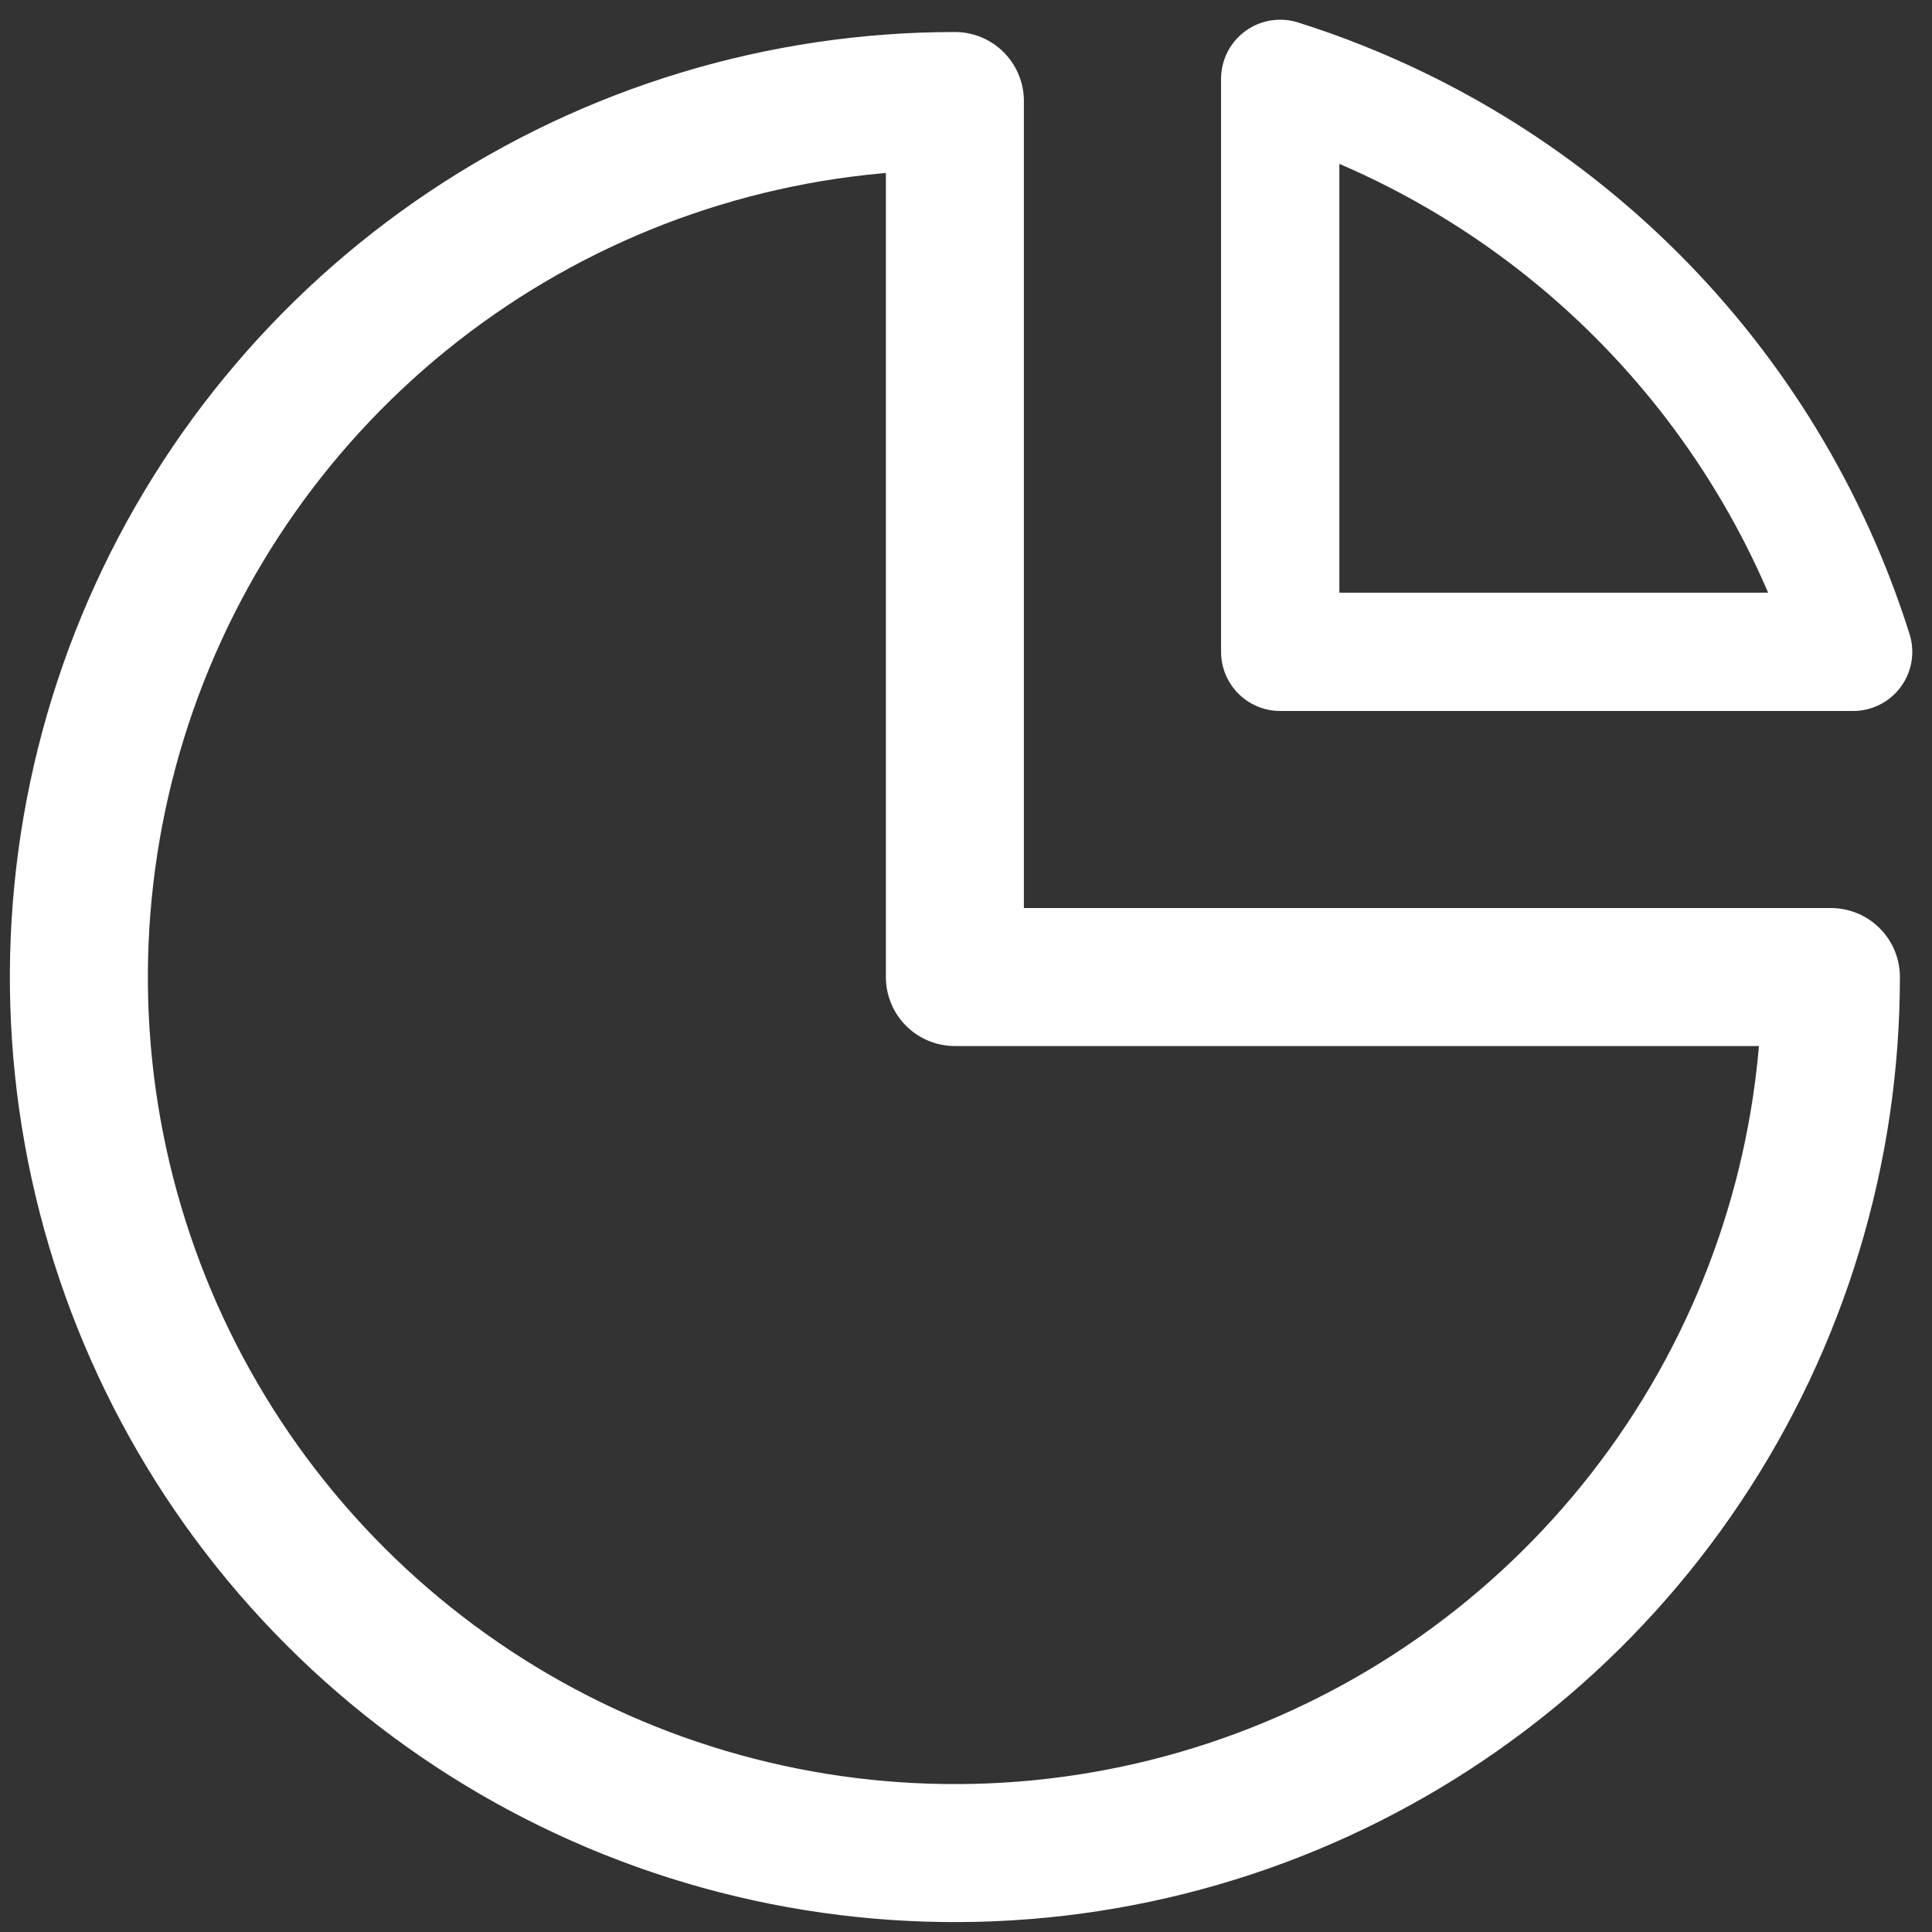
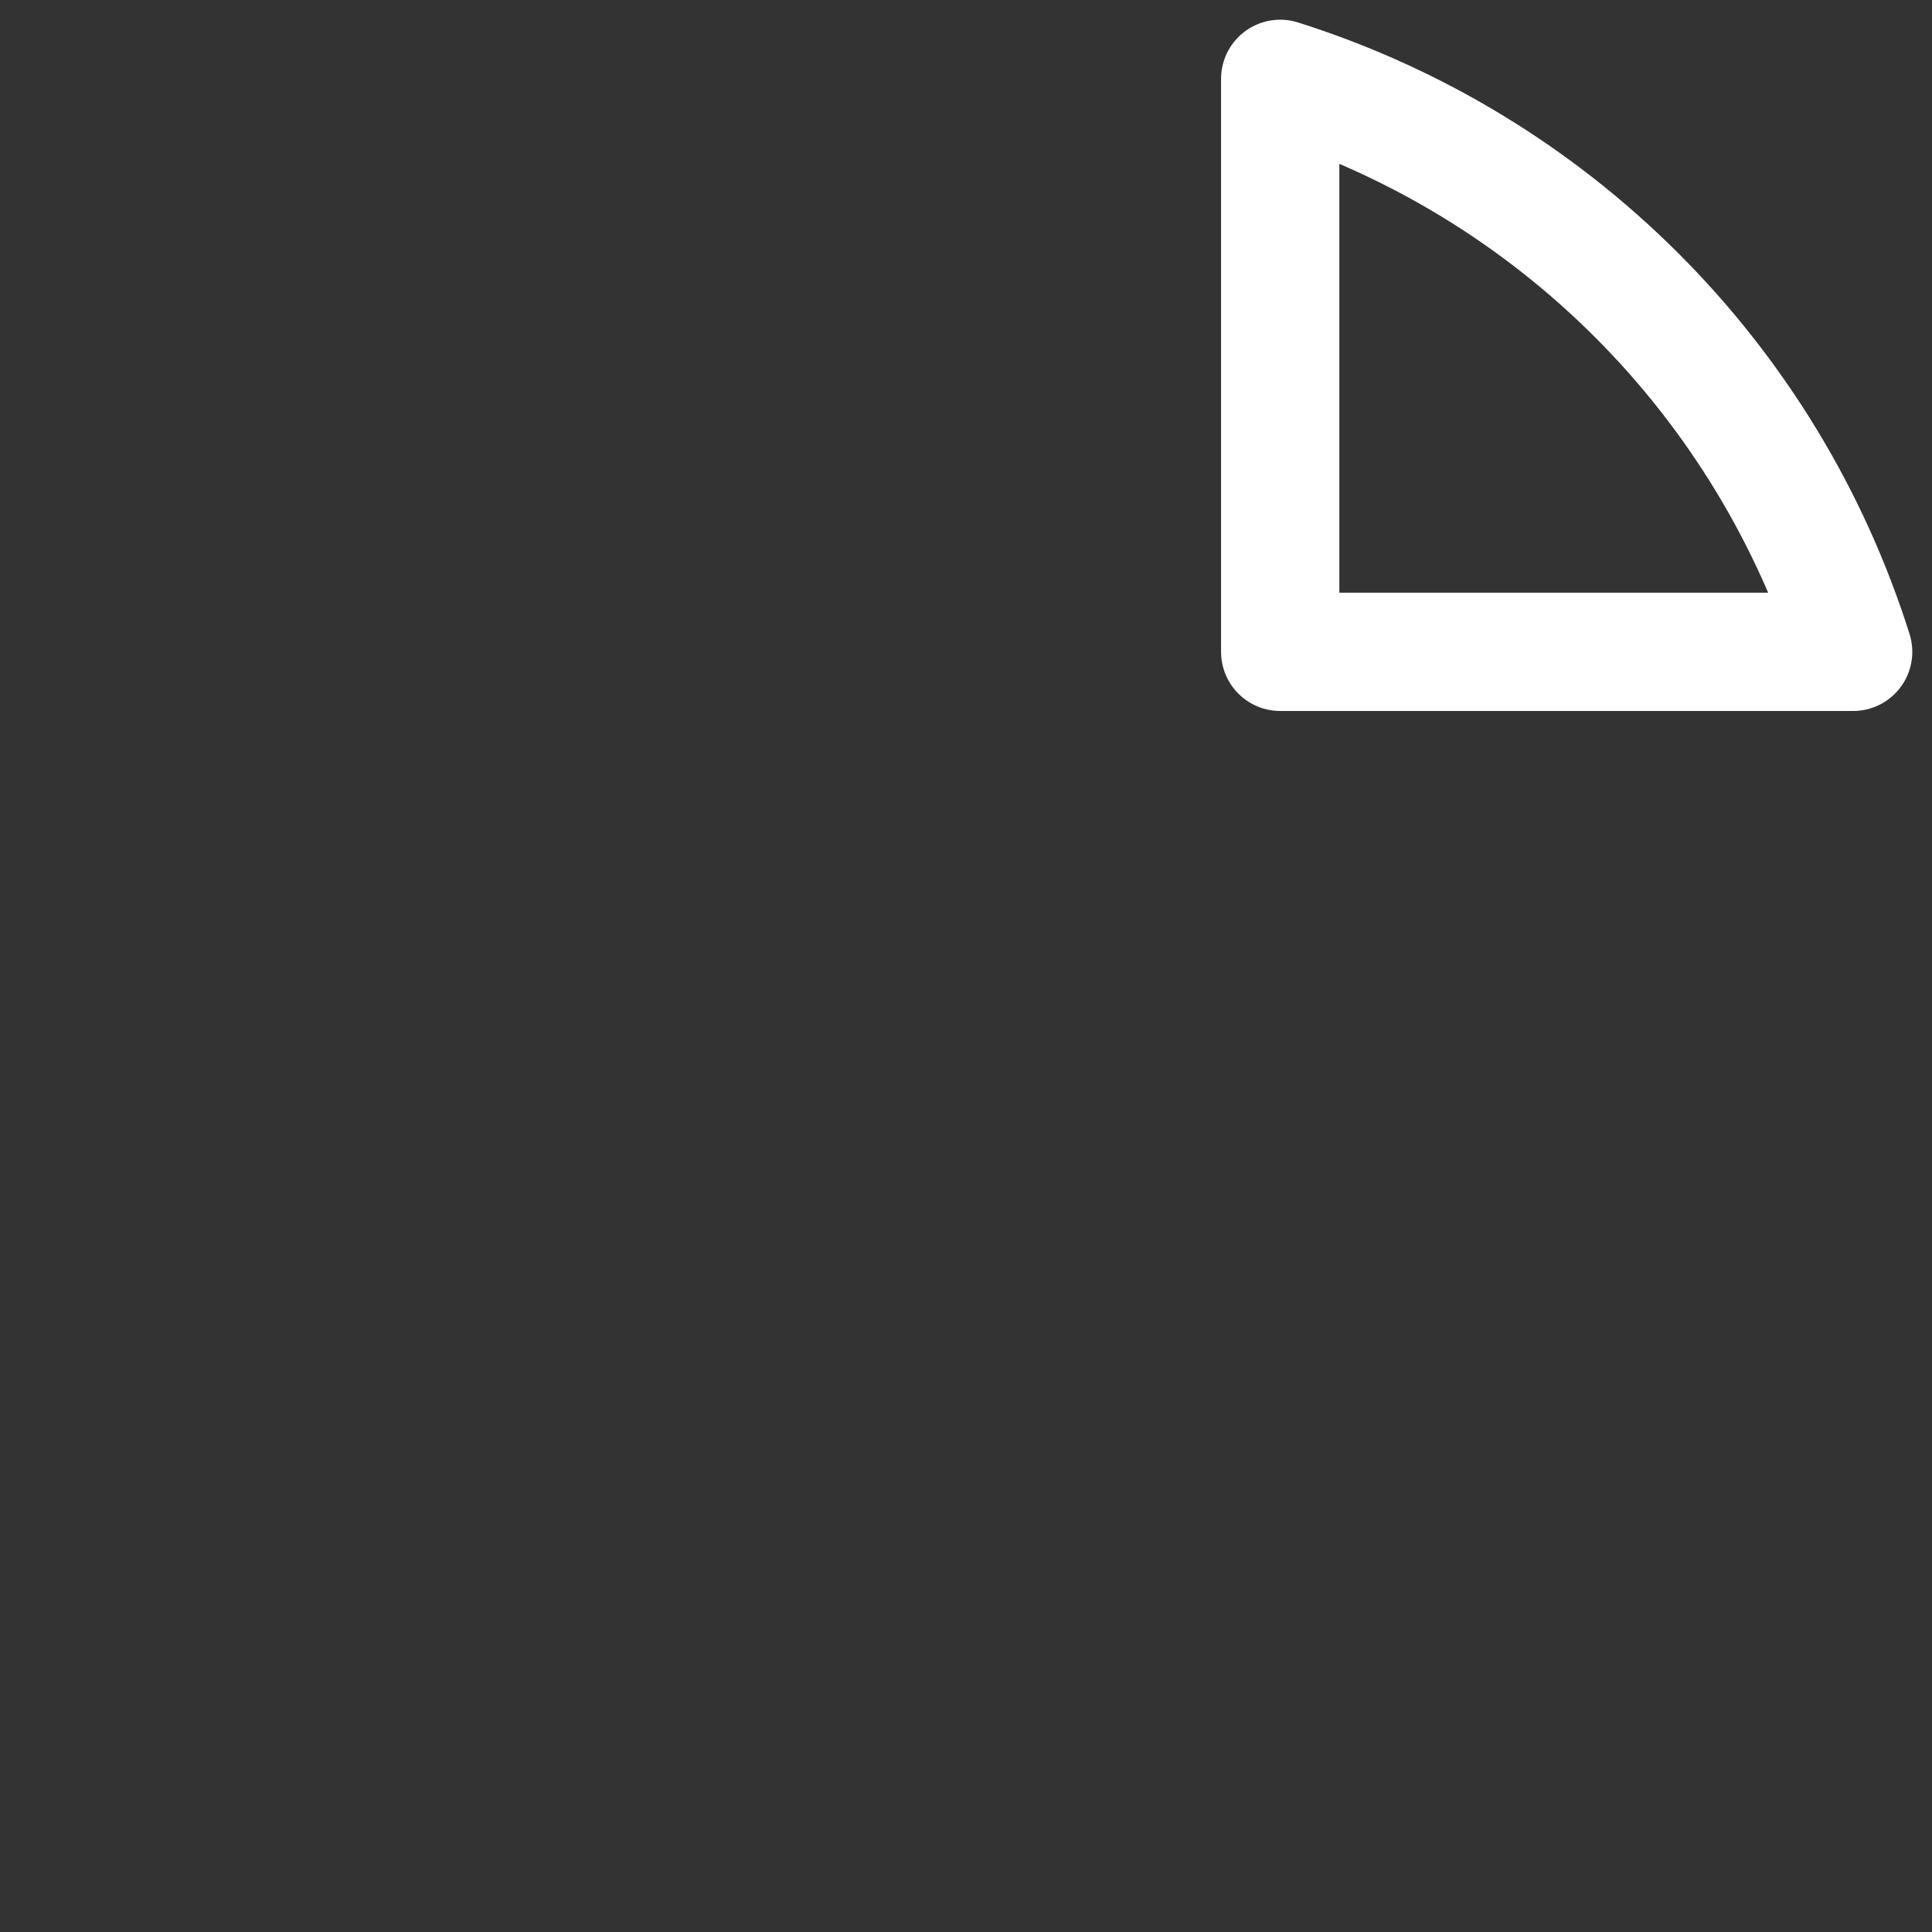
<svg xmlns="http://www.w3.org/2000/svg" width="49" height="49" viewBox="0 0 49 49" fill="none">
  <rect x="0" y="0" width="49" height="49" fill="#333333" stroke="none" />
-   <path fill-rule="evenodd" clip-rule="evenodd" d="M24.218 2.562C19.824 2.562 15.528 3.866 11.874 6.307C8.221 8.748 5.373 12.218 3.691 16.278C2.01 20.338 1.57 24.805 2.427 29.115C3.284 33.425 5.4 37.384 8.508 40.491C11.615 43.598 15.574 45.714 19.884 46.572C24.193 47.429 28.661 46.989 32.721 45.307C36.78 43.626 40.25 40.778 42.692 37.124C45.133 33.471 46.436 29.175 46.436 24.78H24.218V2.562Z" stroke="white" stroke-width="3.5" stroke-linecap="round" stroke-linejoin="round" />
  <path fill-rule="evenodd" clip-rule="evenodd" d="M32.469 16.532H47C45.924 13.12 44.041 10.018 41.511 7.489C38.982 4.959 35.88 3.077 32.469 2V16.532Z" stroke="white" stroke-width="3" stroke-linecap="round" stroke-linejoin="round" />
</svg>